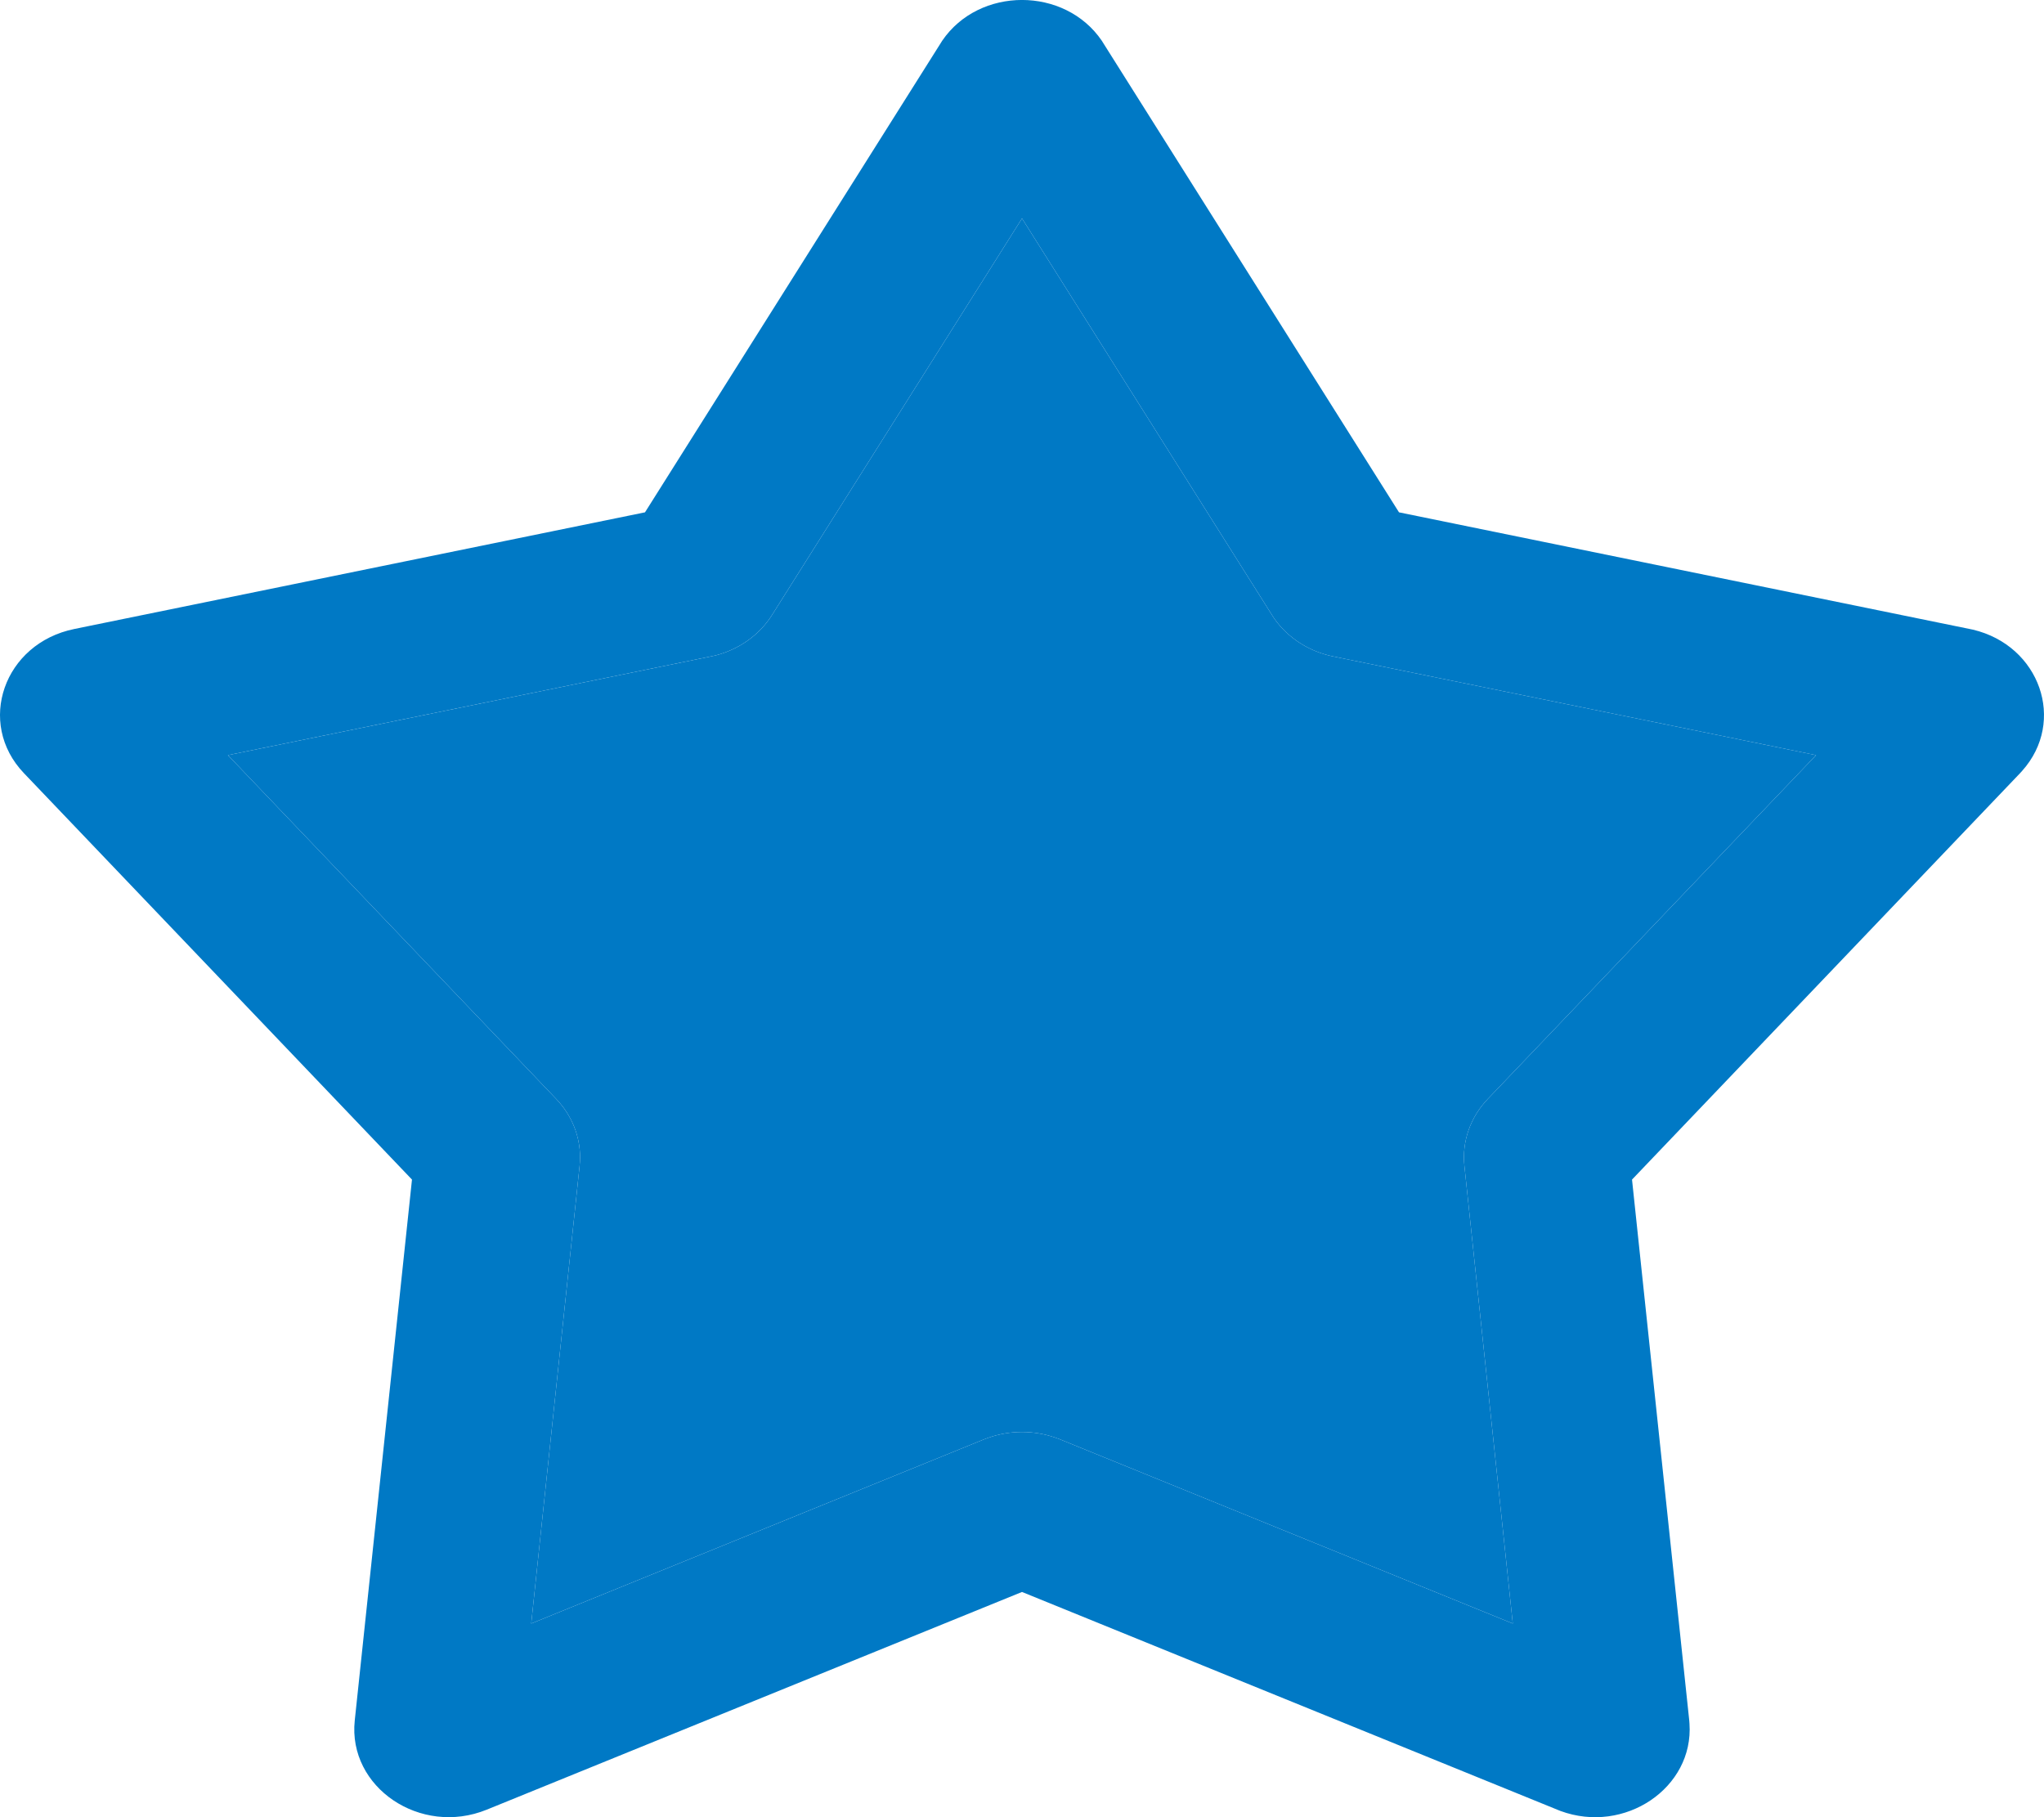
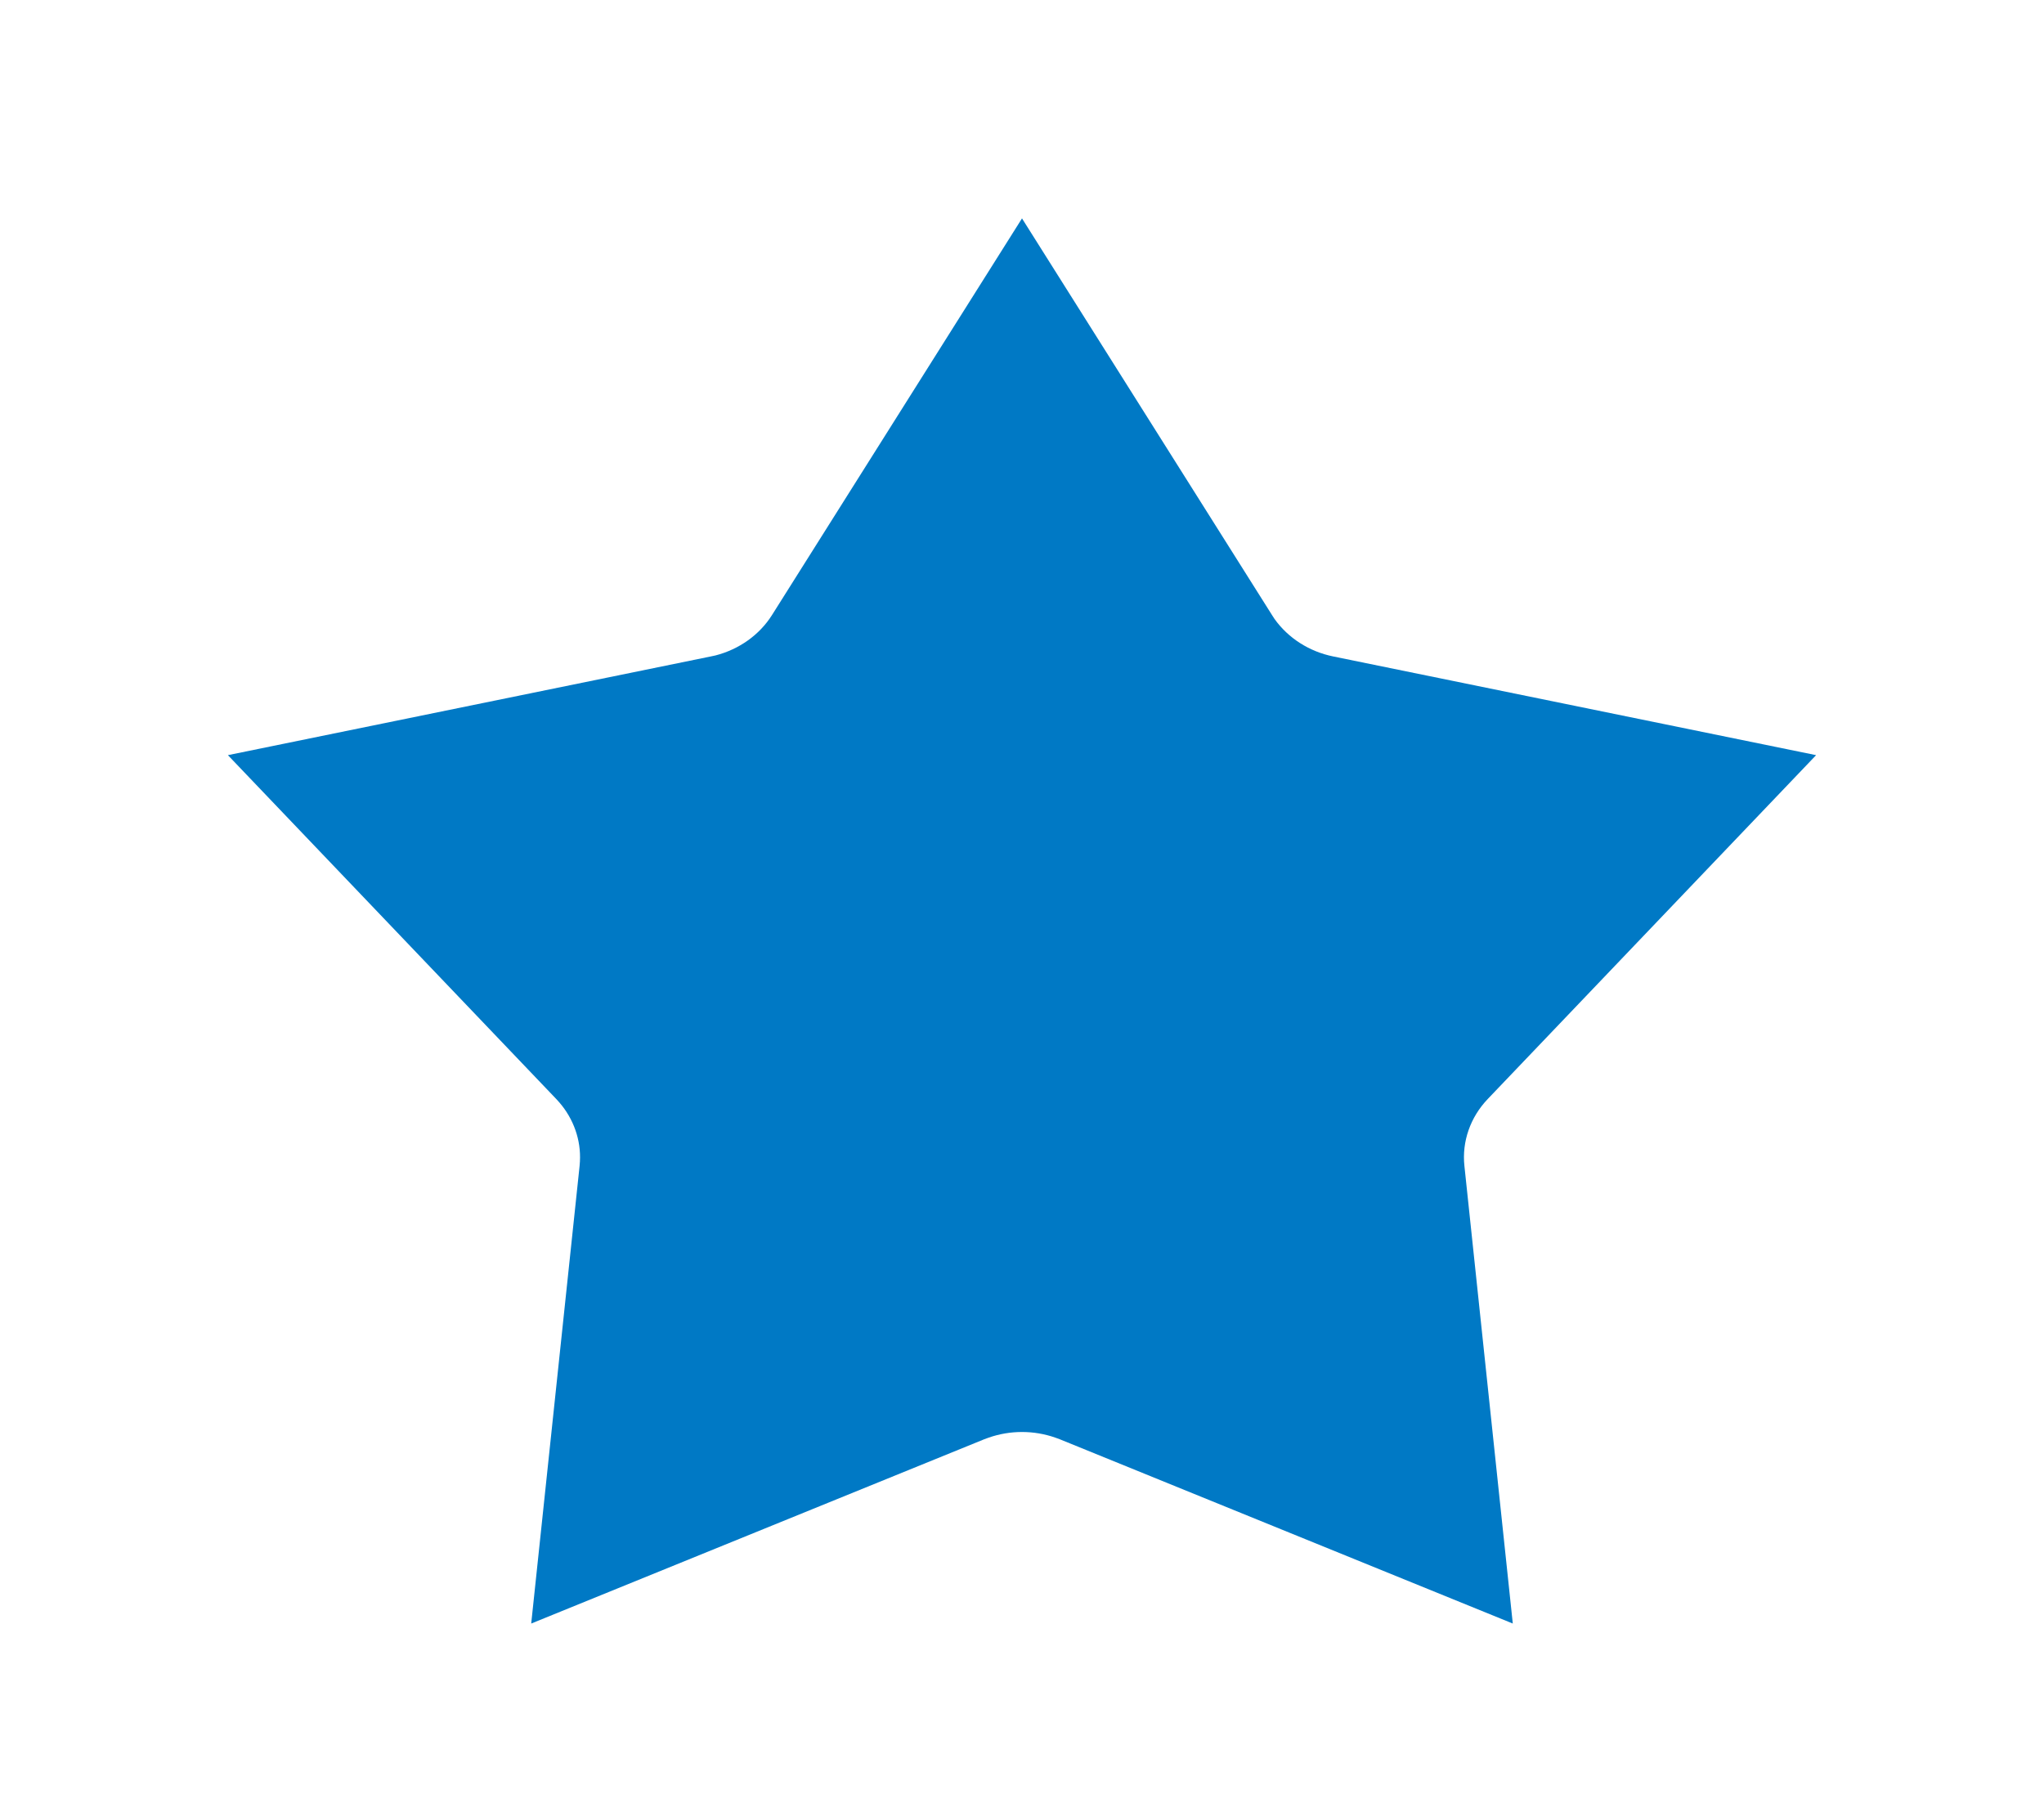
<svg xmlns="http://www.w3.org/2000/svg" width="18" height="16" viewBox="0 0 18 16" fill="none">
-   <path d="M8.297 0.359C8.623 -0.12 9.377 -0.12 9.703 0.359L9.718 0.383L12.32 4.511L17.345 5.538L17.374 5.544C17.964 5.684 18.198 6.351 17.808 6.787L17.789 6.808L14.372 10.386L14.876 15.149L14.878 15.176C14.917 15.742 14.307 16.154 13.741 15.945L13.714 15.934L9 14.017L4.286 15.934C3.703 16.171 3.062 15.737 3.124 15.149L3.628 10.386L0.211 6.808C-0.212 6.366 0.034 5.664 0.655 5.538L5.68 4.511L8.282 0.383L8.297 0.359ZM6.798 5.416C6.688 5.59 6.51 5.717 6.301 5.771L6.259 5.78L2.007 6.649L4.898 9.676L4.926 9.707C5.052 9.853 5.117 10.038 5.107 10.226L5.104 10.266L4.678 14.295L8.666 12.673L8.707 12.658C8.896 12.592 9.104 12.592 9.293 12.658L9.334 12.673L13.322 14.295L12.896 10.266C12.873 10.051 12.948 9.837 13.102 9.676L15.993 6.649L11.741 5.78C11.529 5.737 11.344 5.618 11.224 5.45L11.202 5.416L9 1.923L6.798 5.416Z" fill="#0079C5" />
  <path d="M6.798 5.416C6.688 5.59 6.51 5.717 6.301 5.771L6.259 5.78L2.007 6.649L4.898 9.676L4.926 9.707C5.052 9.853 5.117 10.038 5.107 10.226L5.104 10.266L4.678 14.295L8.666 12.673L8.707 12.658C8.896 12.592 9.104 12.592 9.293 12.658L9.334 12.673L13.322 14.295L12.896 10.266C12.873 10.051 12.948 9.837 13.102 9.676L15.993 6.649L11.741 5.78C11.529 5.737 11.344 5.618 11.224 5.45L11.202 5.416L9 1.923L6.798 5.416Z" fill="#0079C5" />
</svg>